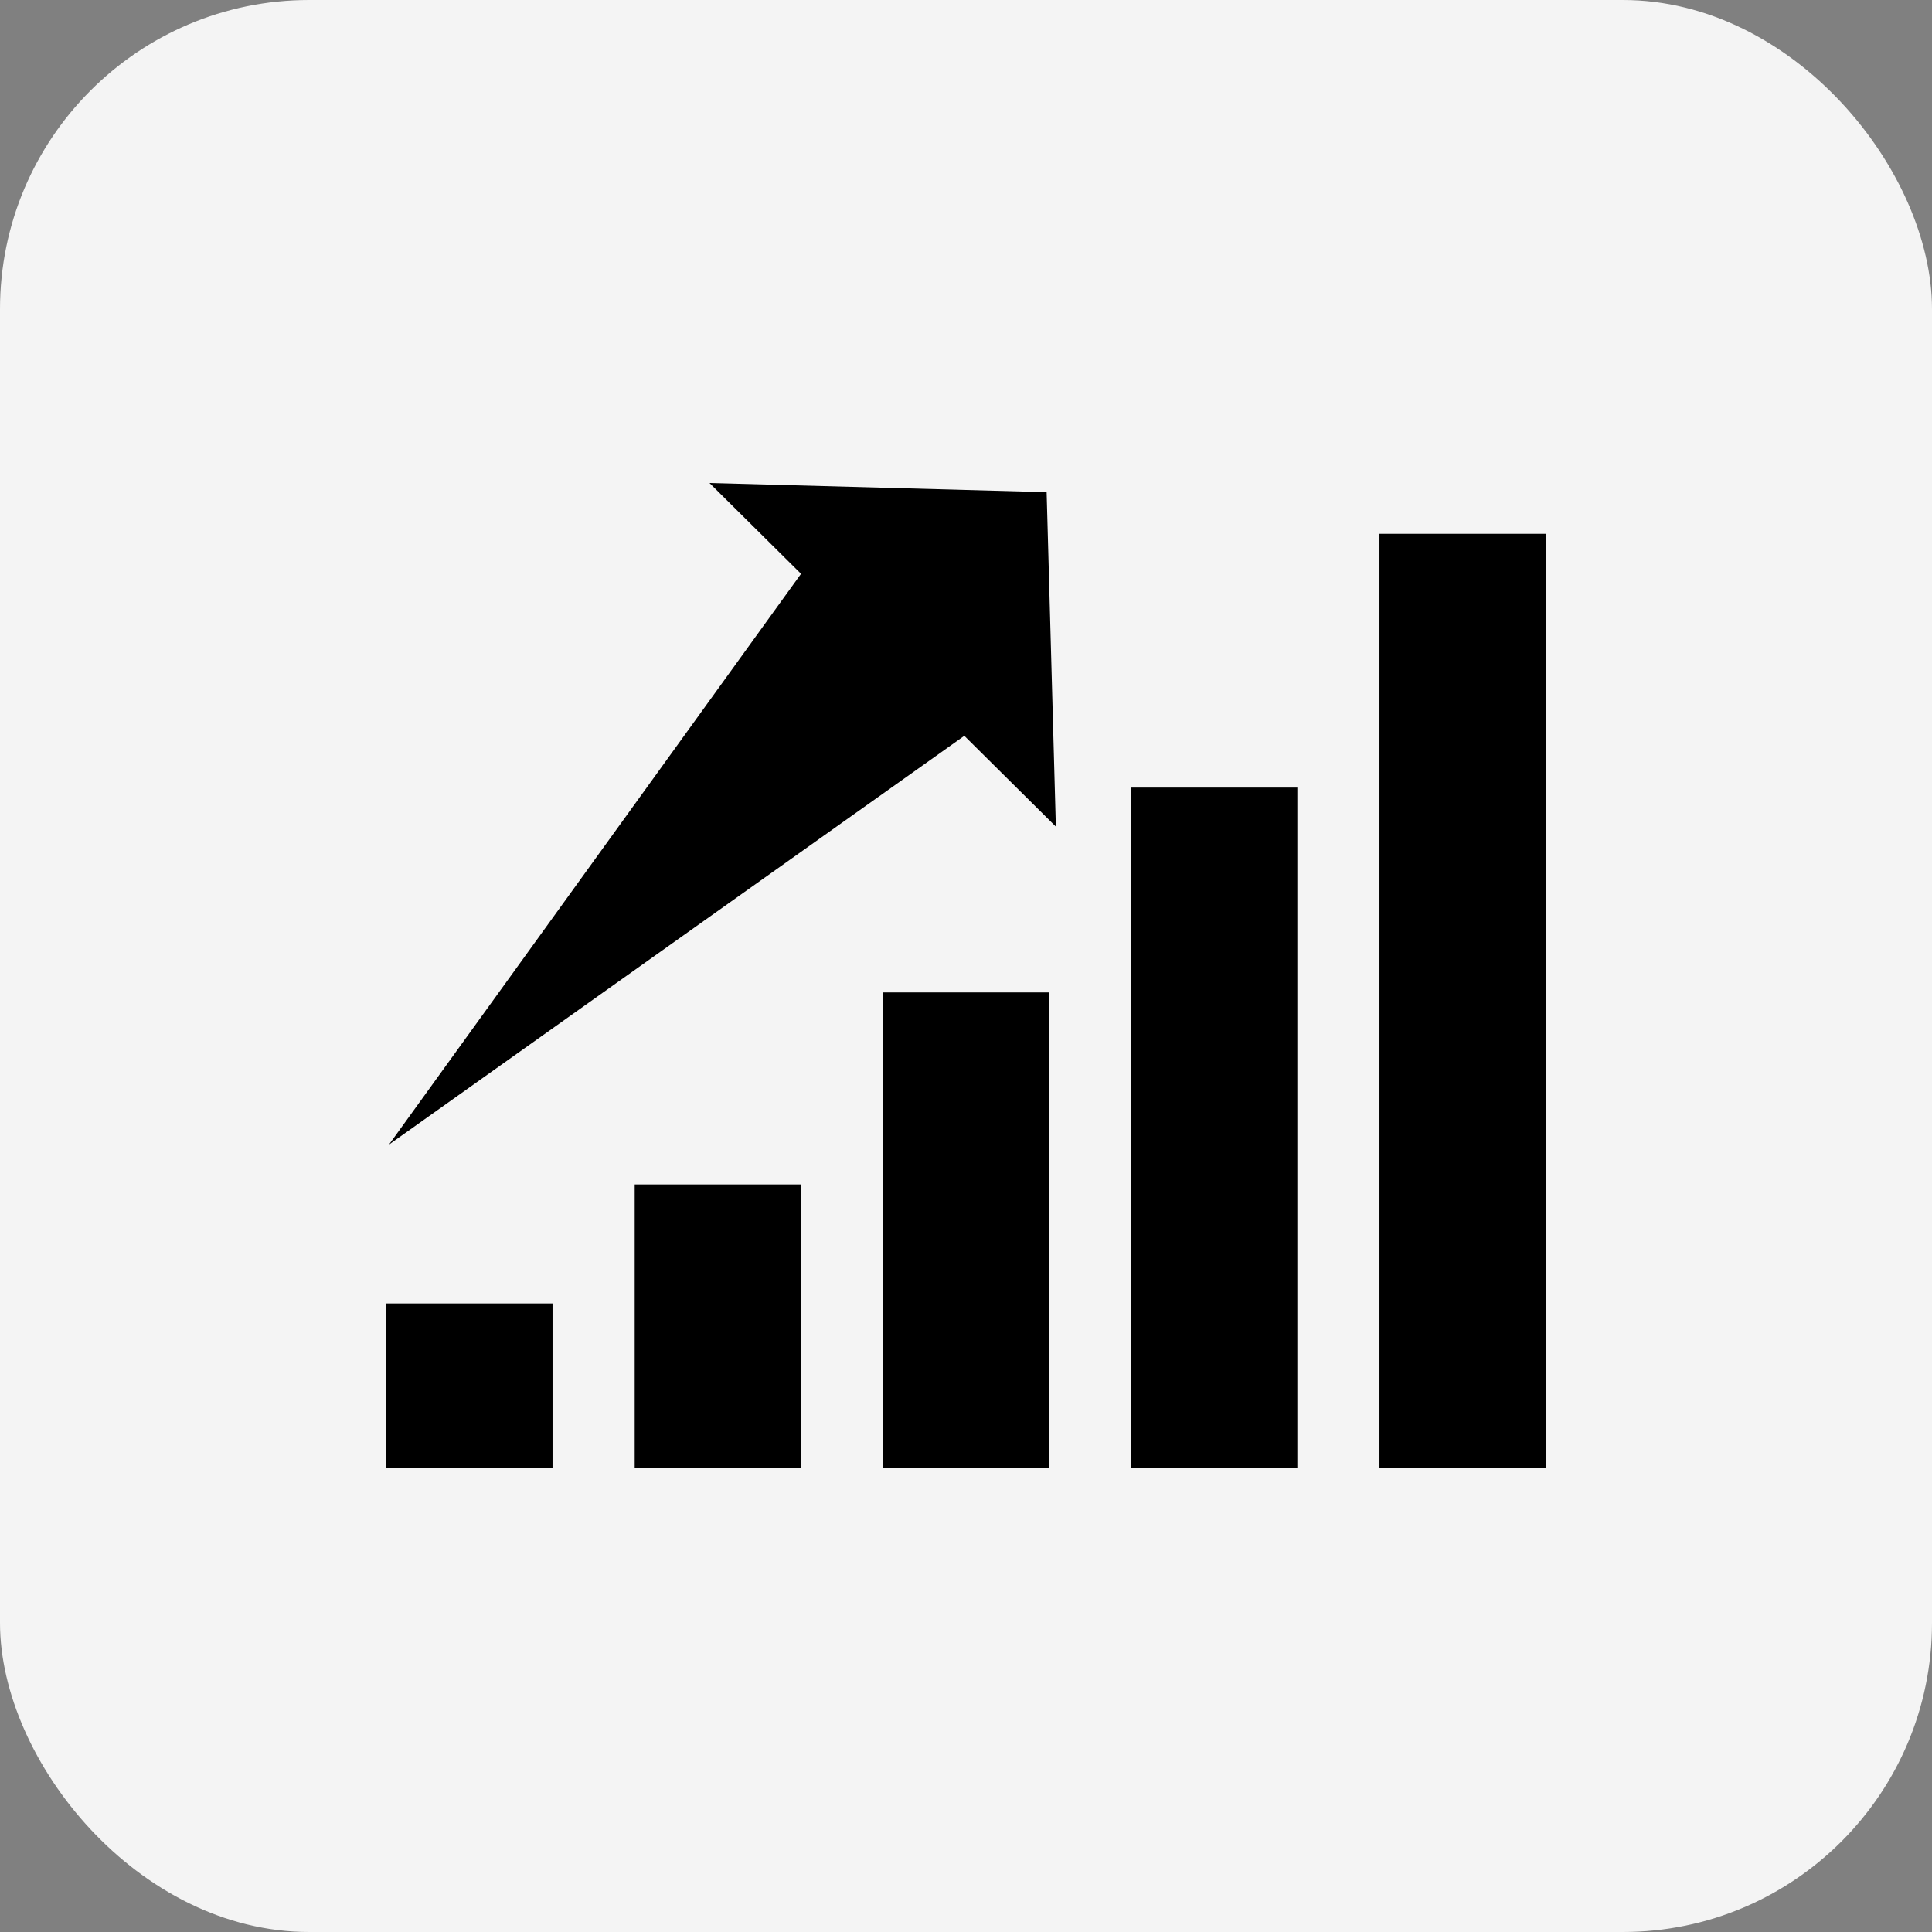
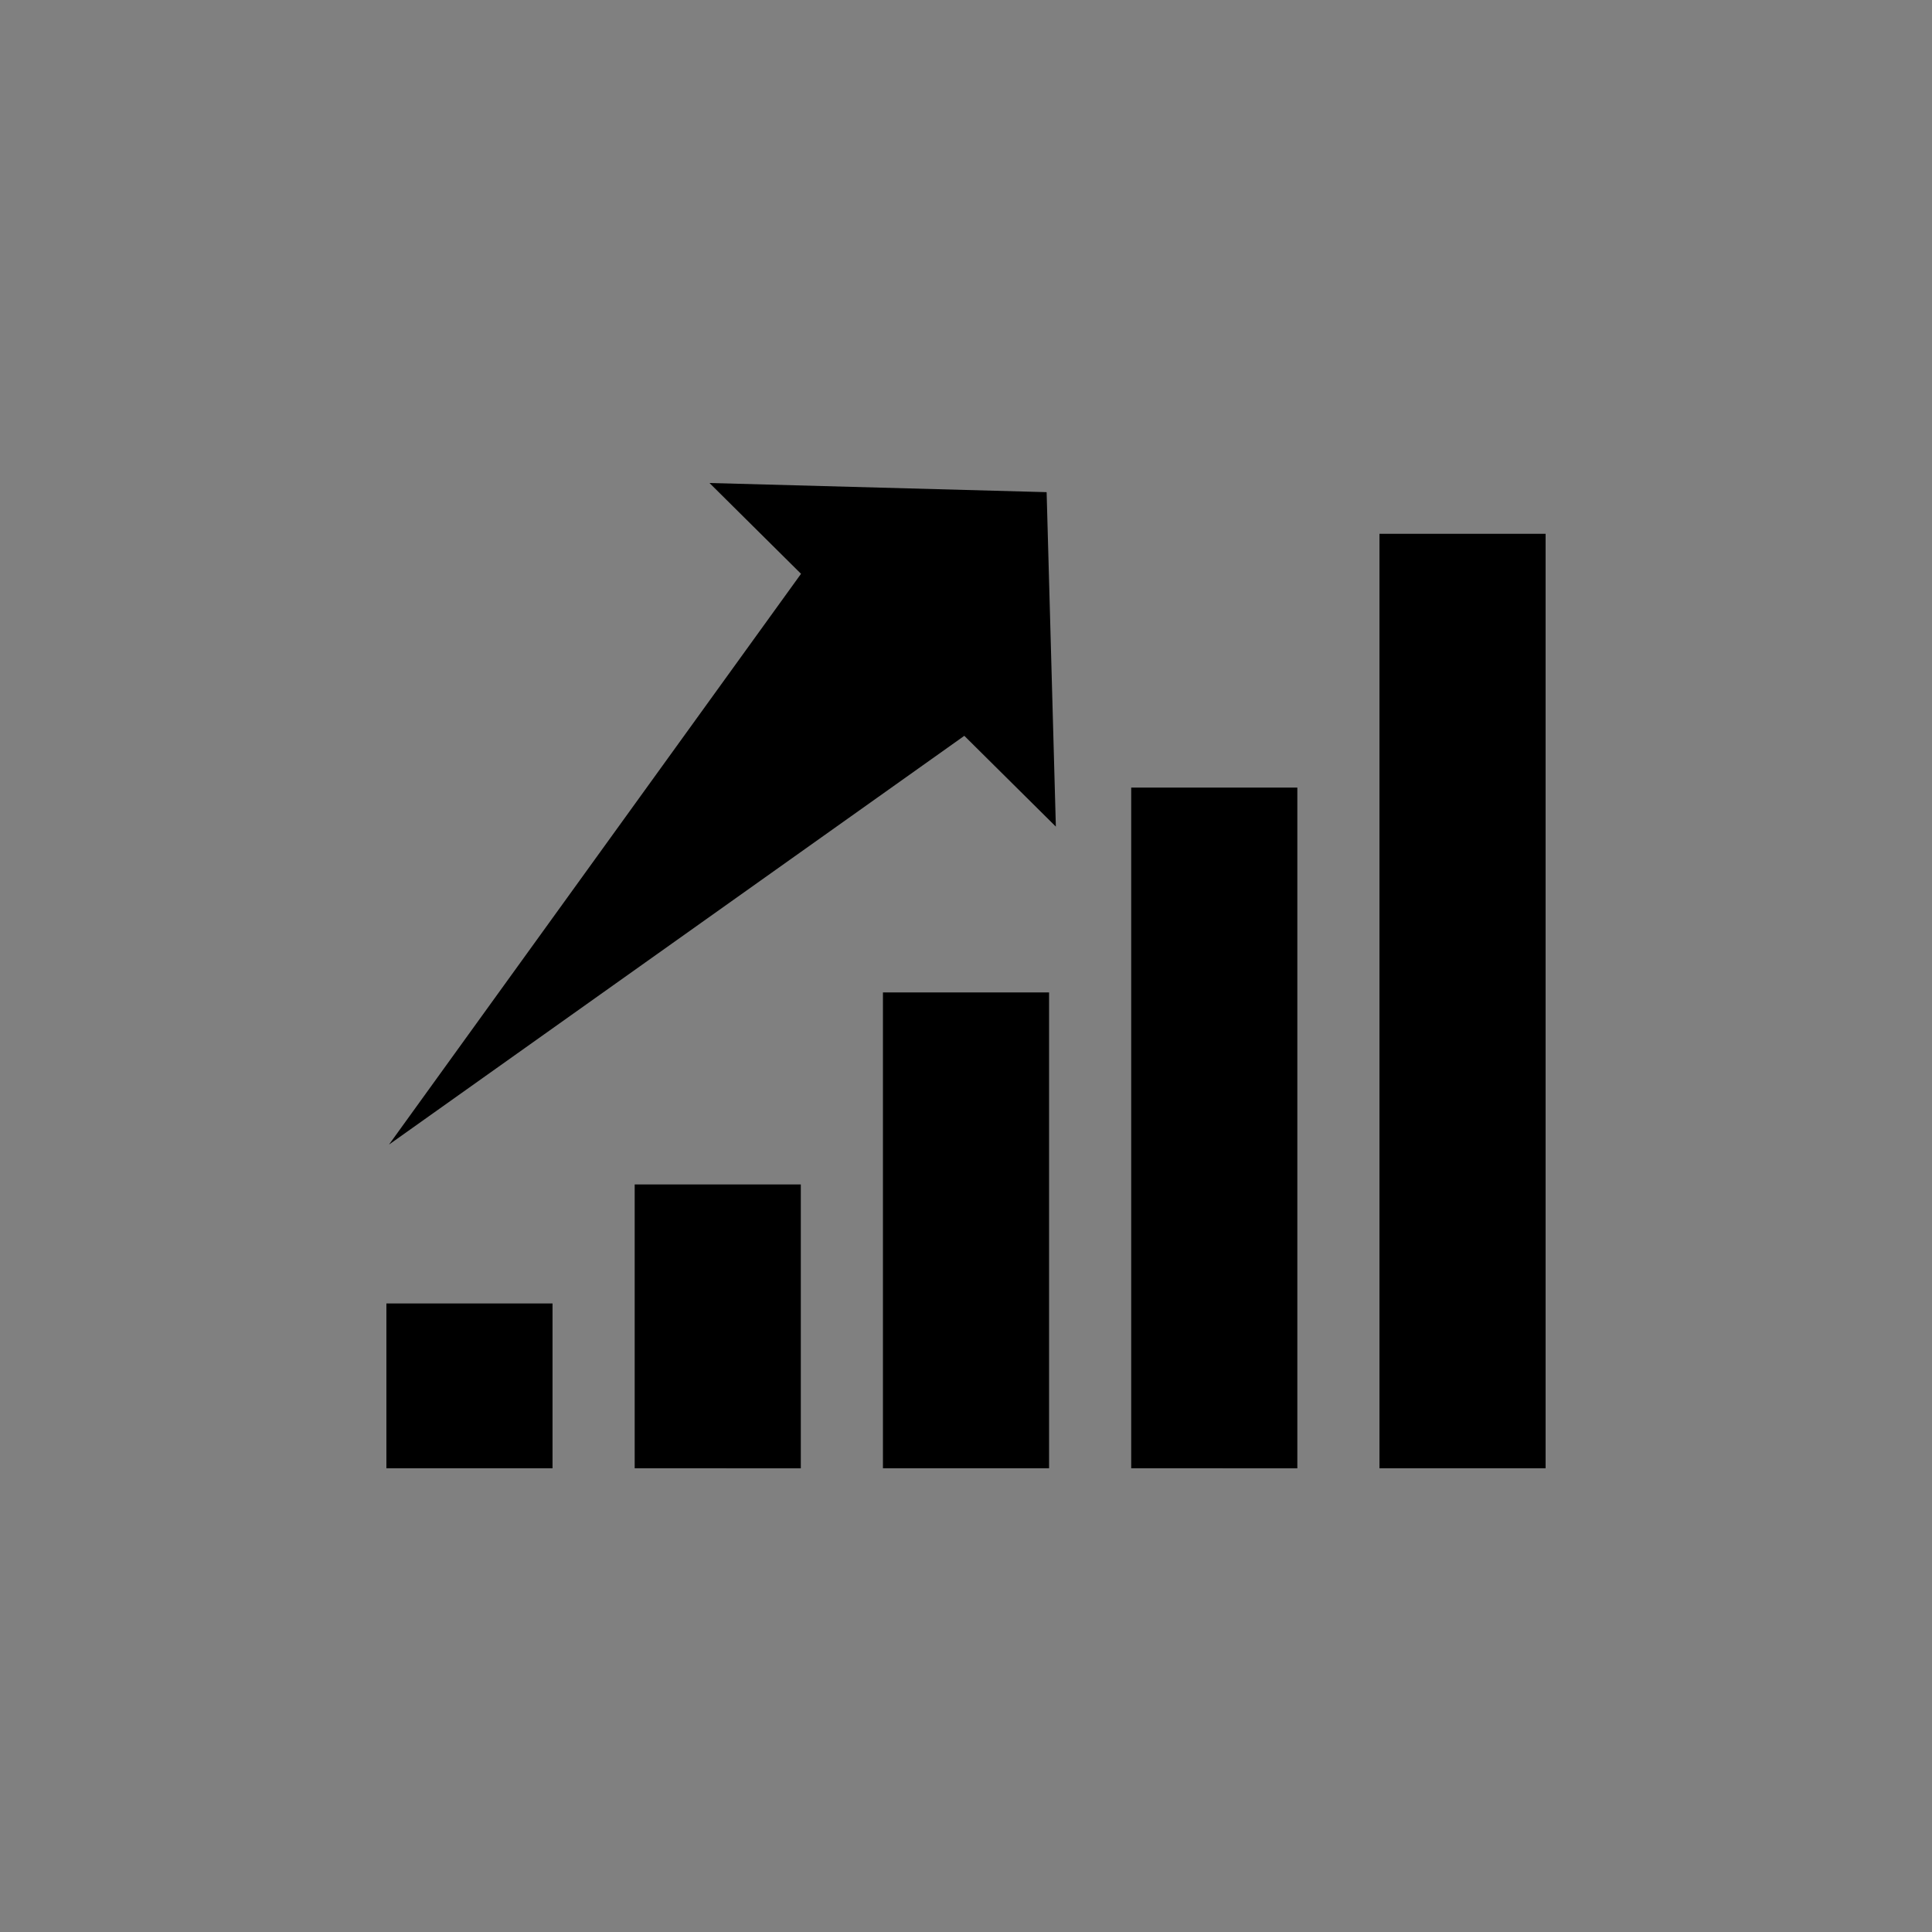
<svg xmlns="http://www.w3.org/2000/svg" width="100" height="100" viewBox="0 0 100 100" fill="none">
  <rect x="0" y="0" width="100" height="100" fill="#808080" stroke="none" />
-   <rect width="100" height="100" rx="16" fill="#F4F4F4" />
-   <path fill-rule="evenodd" clip-rule="evenodd" d="M20 67.467H28.599V75.997H20V67.467ZM20.135 59.243L41.461 29.7L36.723 25L54.173 25.474L54.651 42.786L49.913 38.086L20.135 59.243ZM71.401 27.629H80V75.997H71.401V27.629ZM58.551 40.765H67.15V76L58.551 75.997V40.765ZM45.701 51.367V75.997H54.3V51.367H45.701ZM32.851 61.308H41.45V76L32.851 75.997V61.308Z" fill="black" />
+   <path fill-rule="evenodd" clip-rule="evenodd" d="M20 67.467H28.599V75.997H20V67.467ZM20.135 59.243L41.461 29.7L36.723 25L54.173 25.474L54.651 42.786L49.913 38.086L20.135 59.243ZM71.401 27.629H80V75.997H71.401V27.629ZM58.551 40.765H67.15V76L58.551 75.997V40.765ZM45.701 51.367V75.997H54.3V51.367H45.701ZM32.851 61.308H41.45V76L32.851 75.997Z" fill="black" />
</svg>